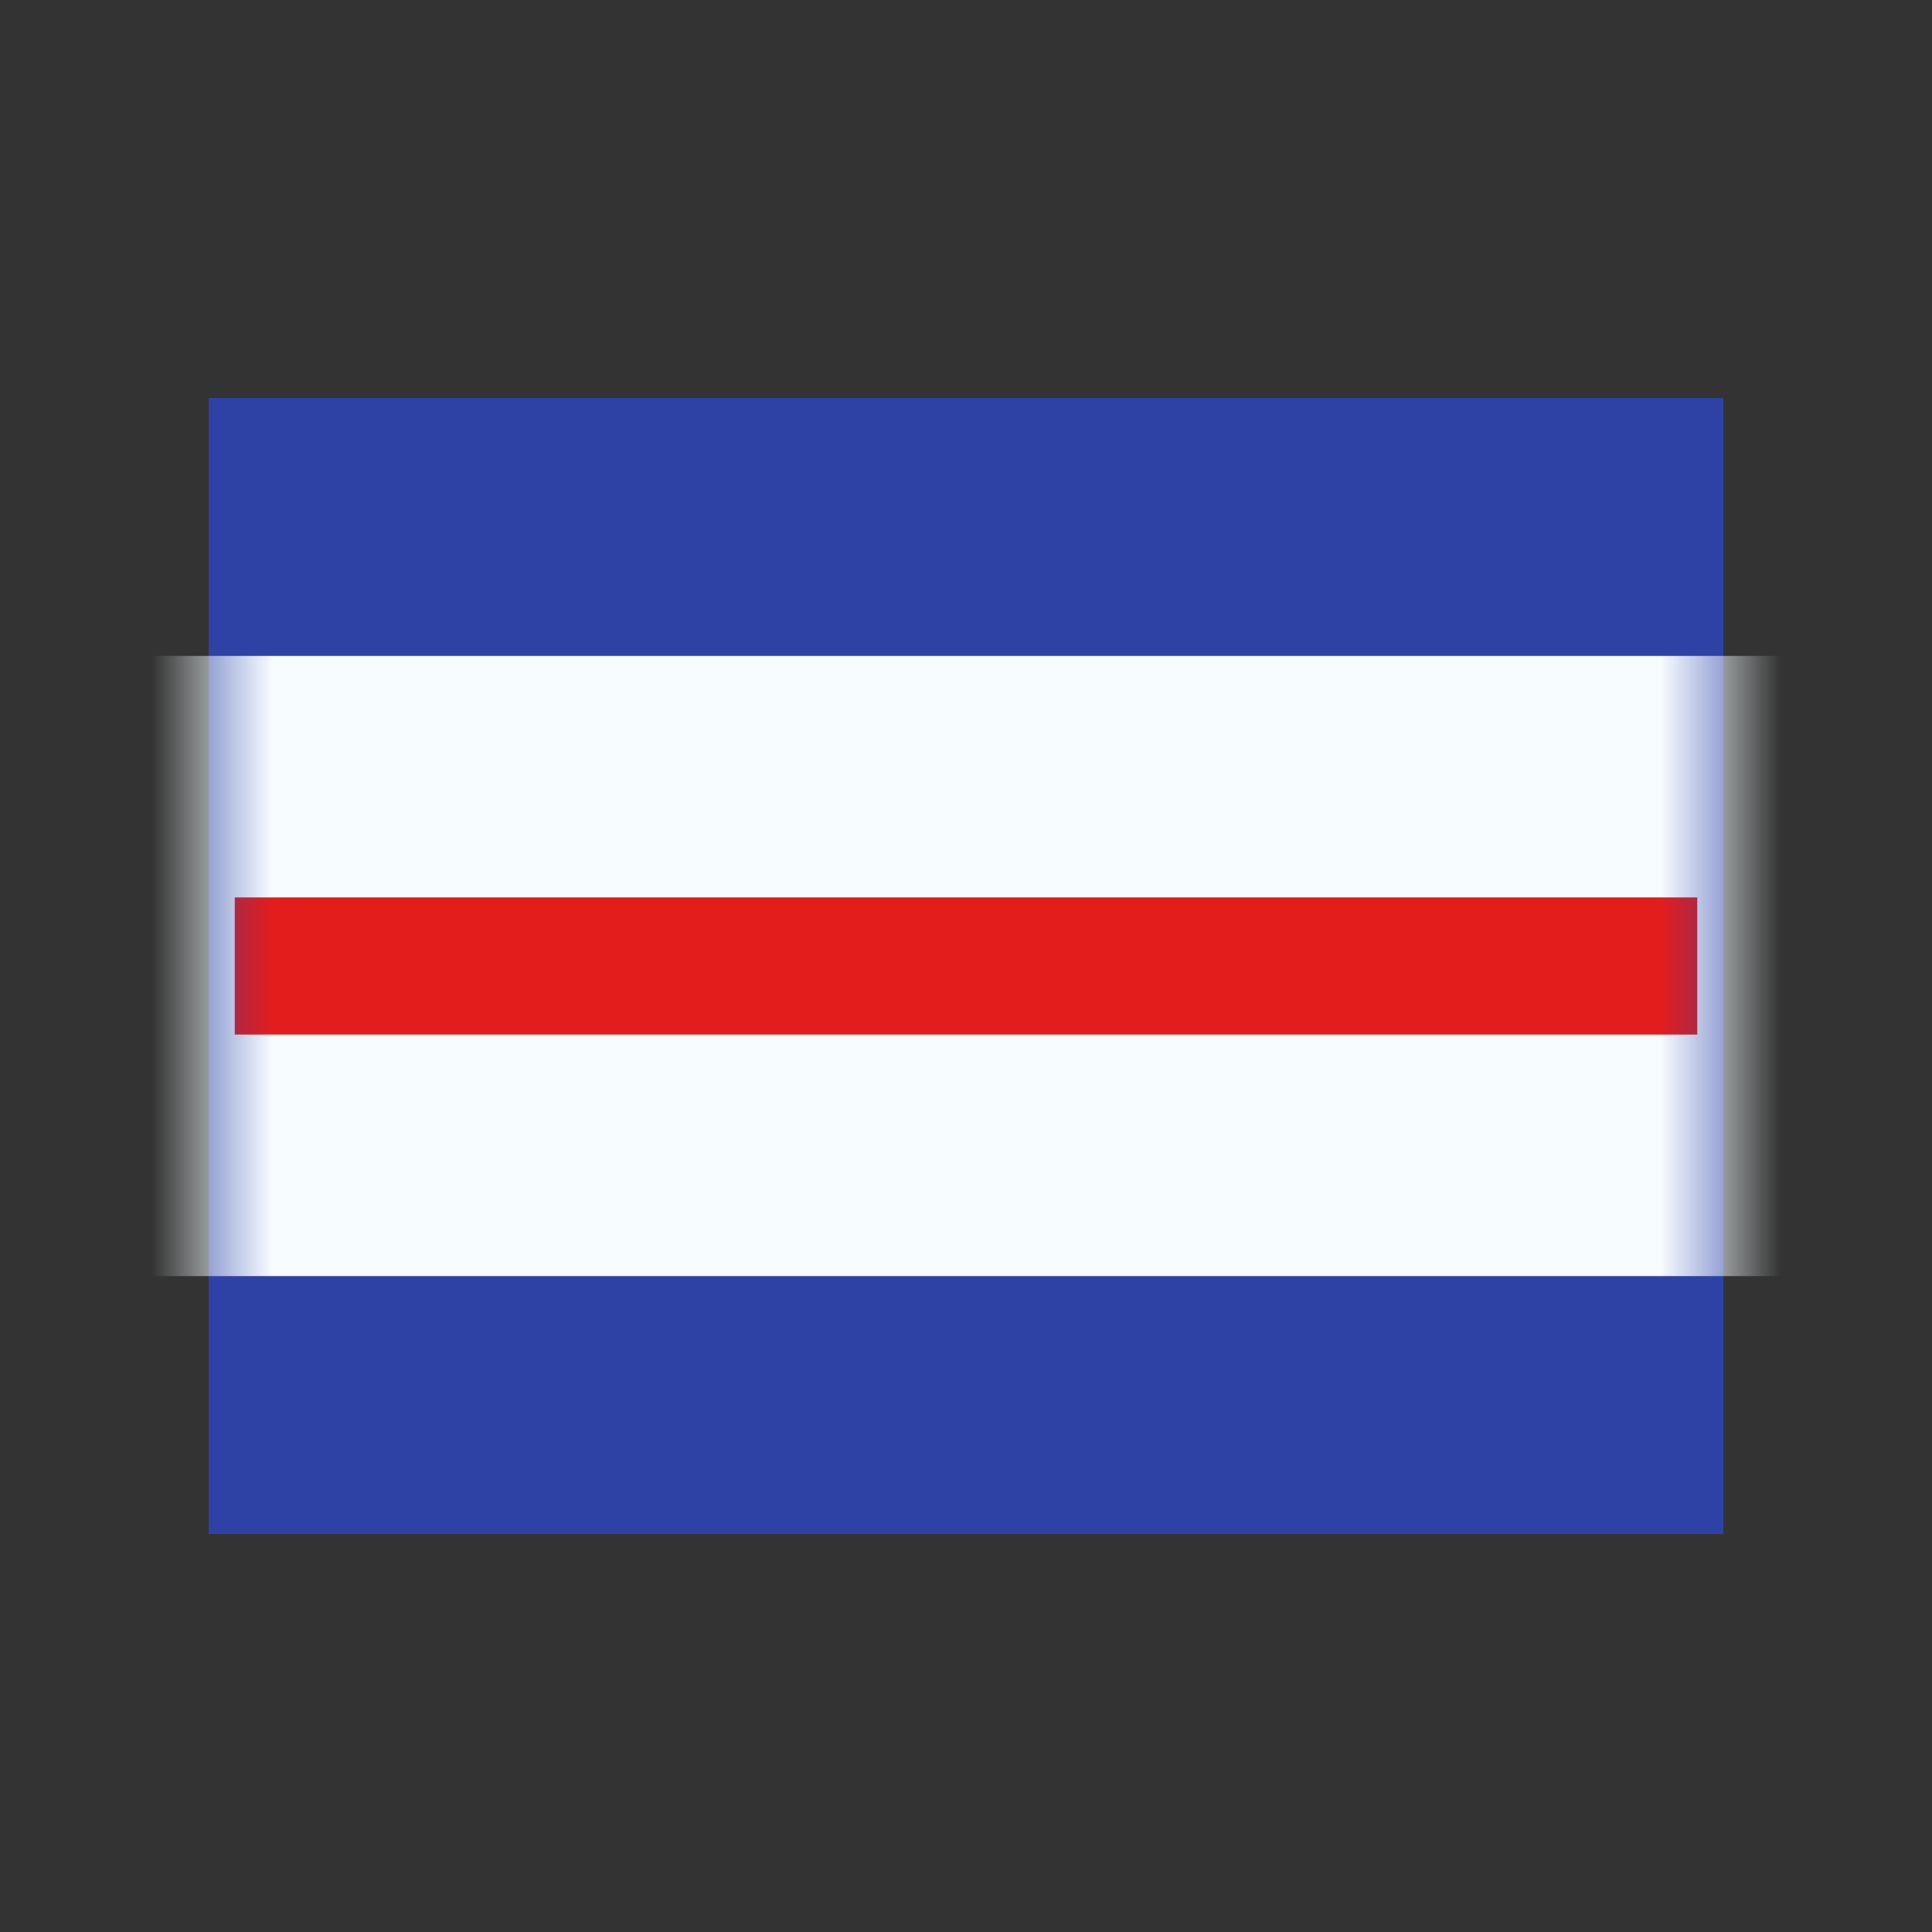
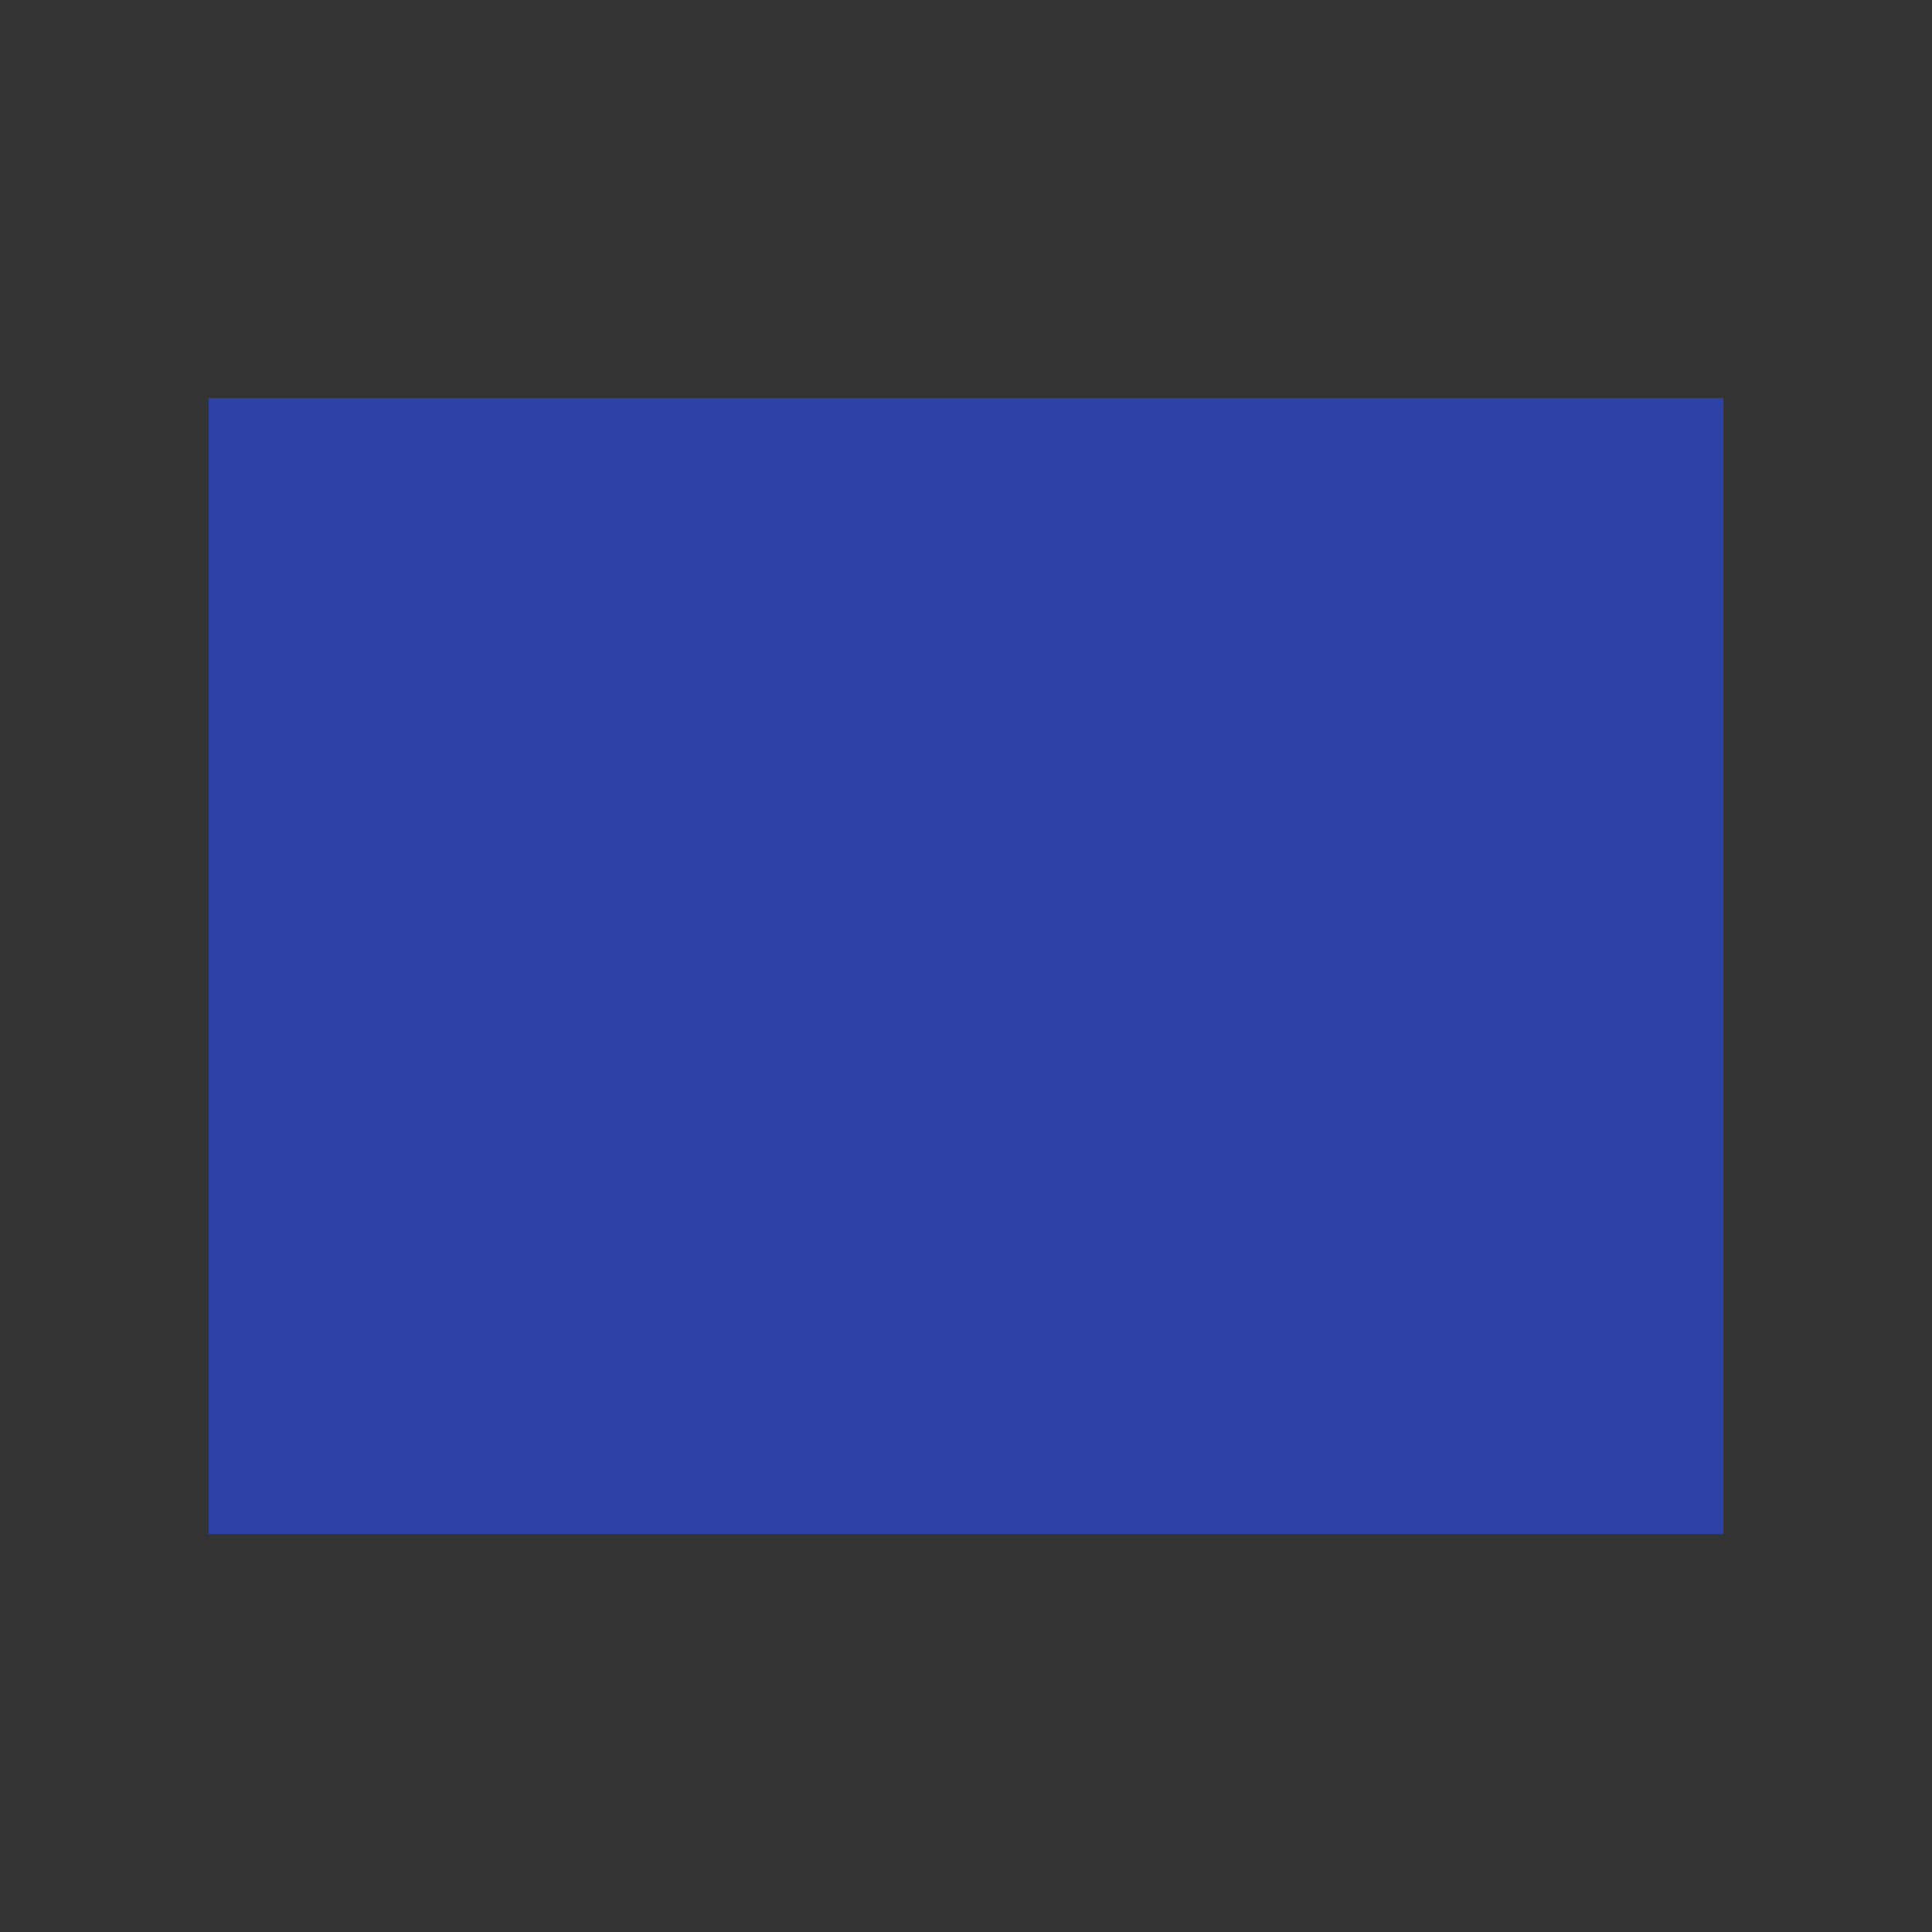
<svg xmlns="http://www.w3.org/2000/svg" fill="none" viewBox="0 0 32 32" id="Cr-Costa-Rica--Streamline-Flagpack.svg" height="24" width="24" stroke-width="1">
  <rect x="0" y="0" width="32" height="32" fill="#333333" stroke="none" />
  <desc>CR Costa Rica Streamline Icon: https://streamlinehq.com</desc>
  <path fill="#2E42A5" fill-rule="evenodd" d="M3.456 6.592v18.816h25.088V6.592H3.456Z" clip-rule="evenodd" />
  <mask id="a" width="32" height="24" x="0" y="4" maskUnits="userSpaceOnUse" style="mask-type:luminance">
    <path fill="#fff" fill-rule="evenodd" d="M3.456 6.592v18.816h25.088V6.592H3.456Z" clip-rule="evenodd" />
  </mask>
  <g mask="url(#a)">
-     <path fill="#E31D1C" stroke="#F7FCFF" stroke-width="4" d="M3.456 12.864H1.888v6.272h28.224v-6.272H3.456Z" />
-   </g>
+     </g>
</svg>